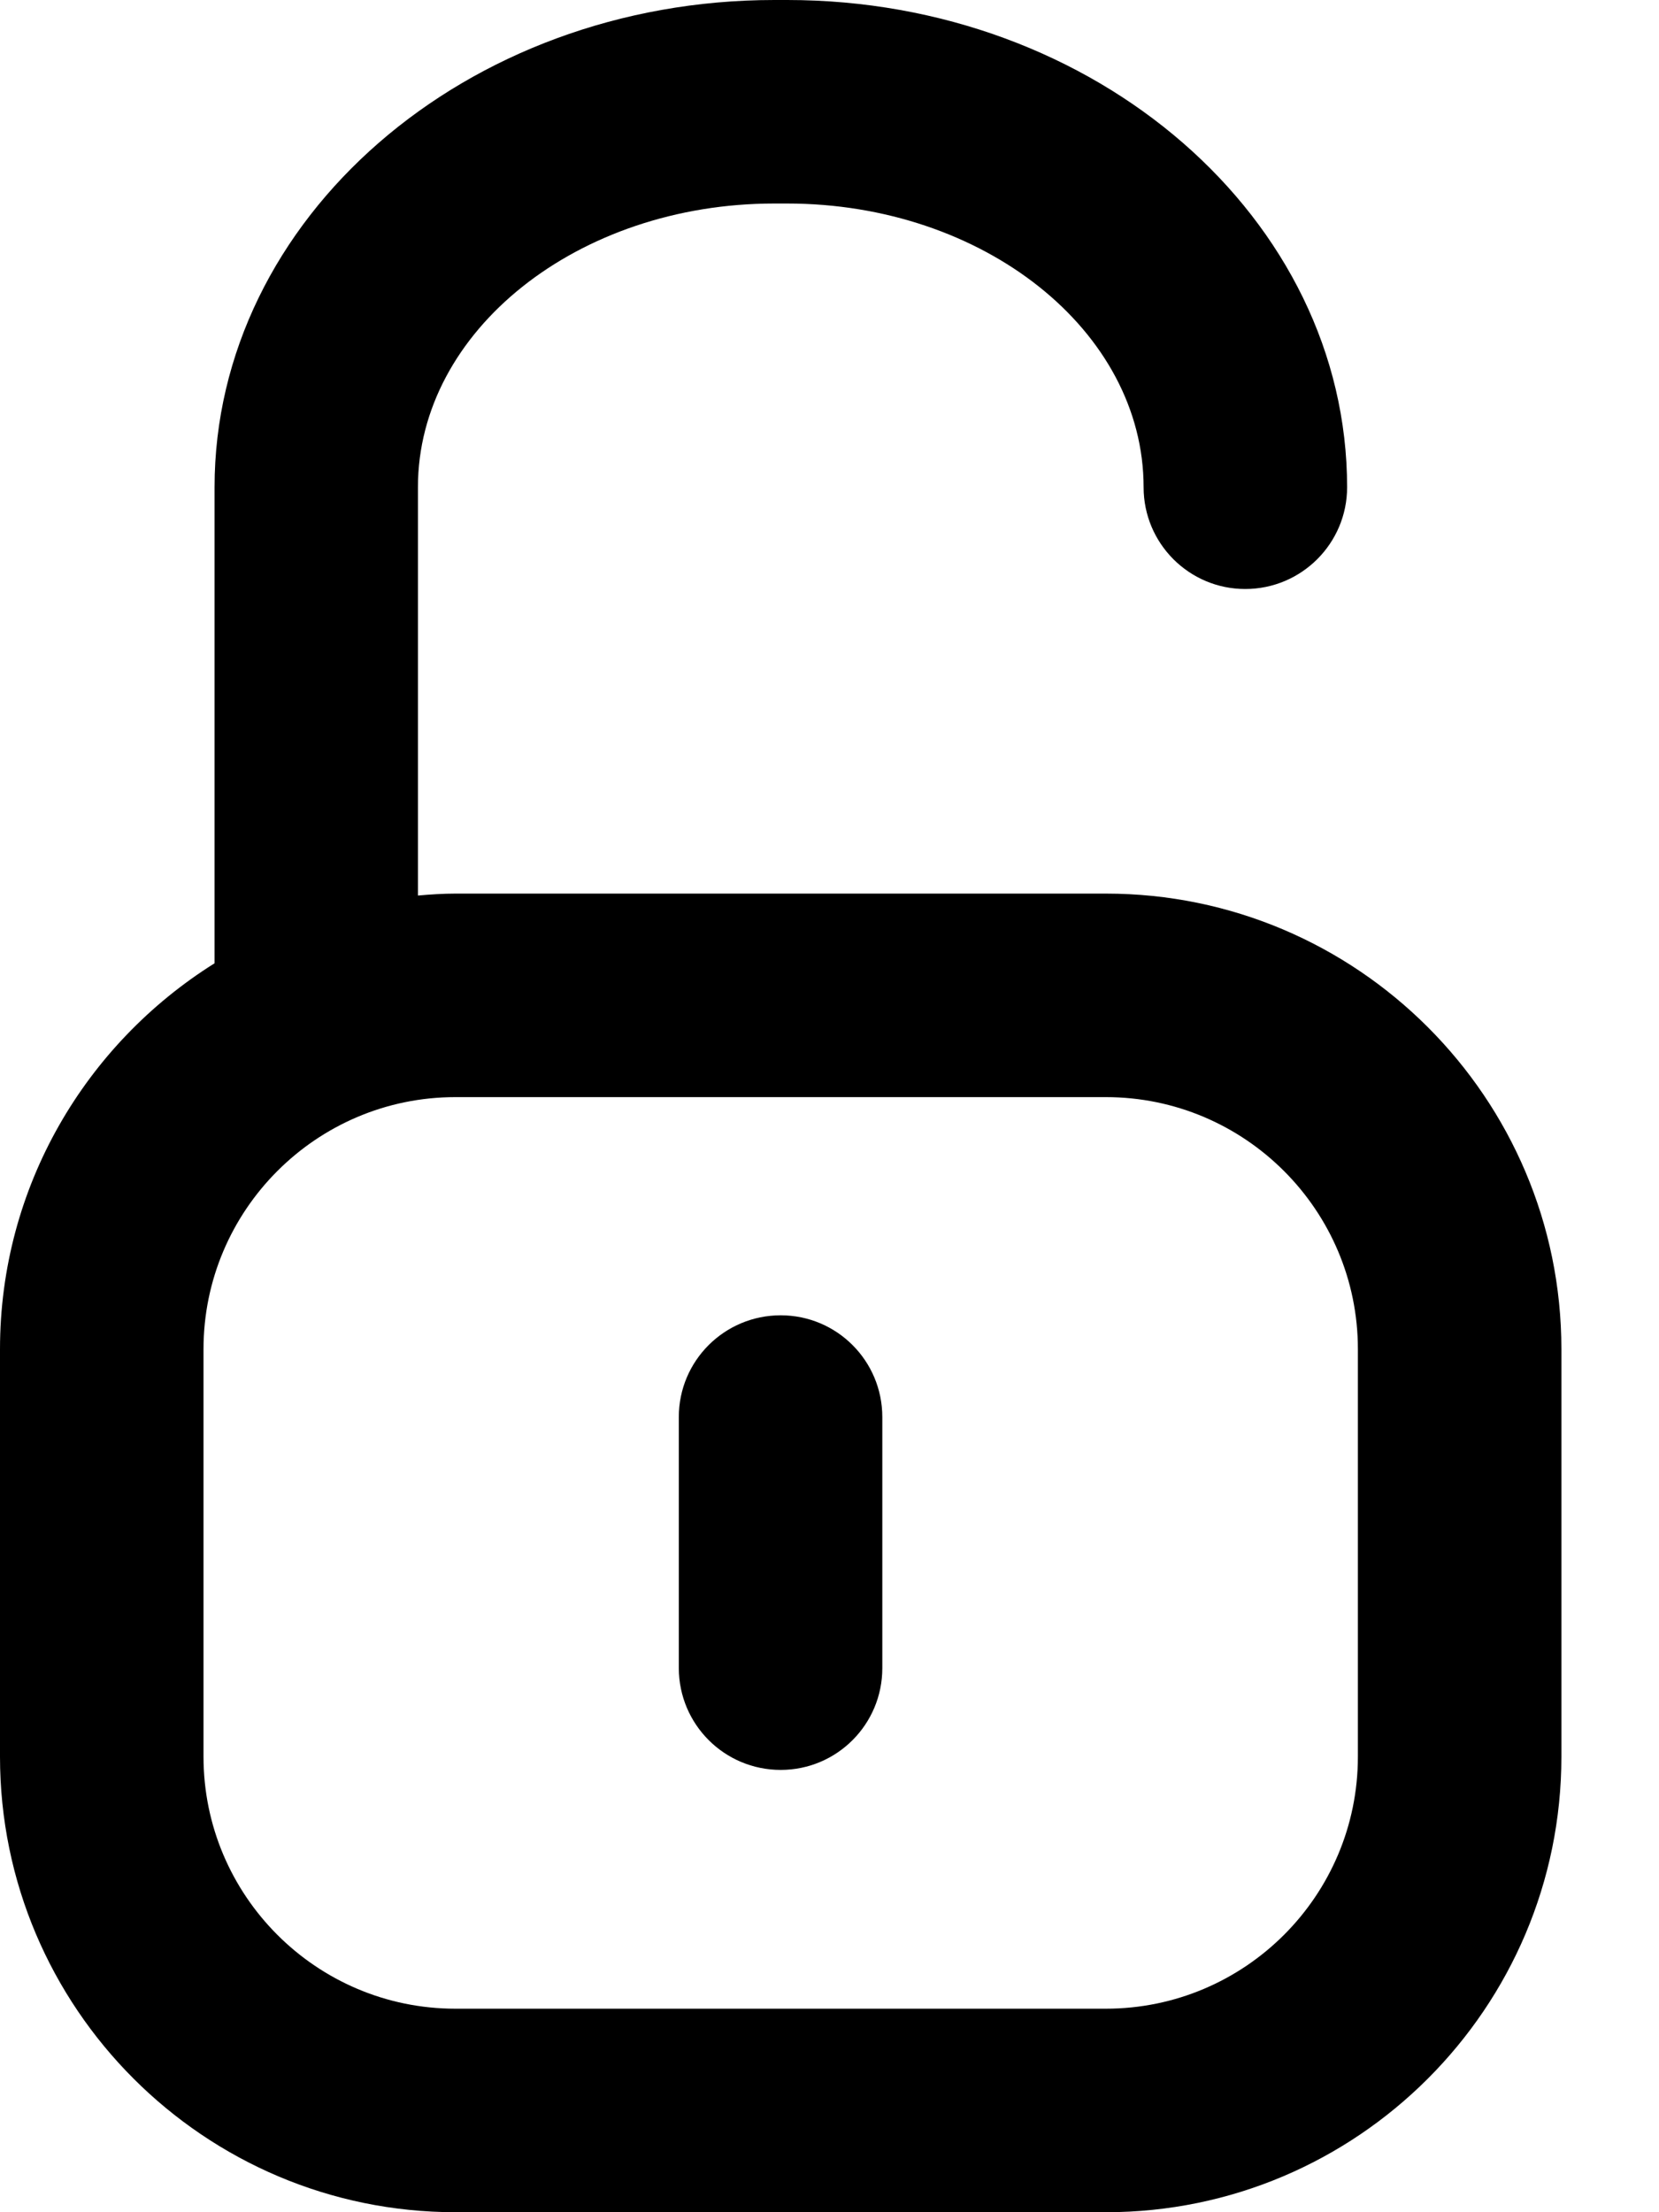
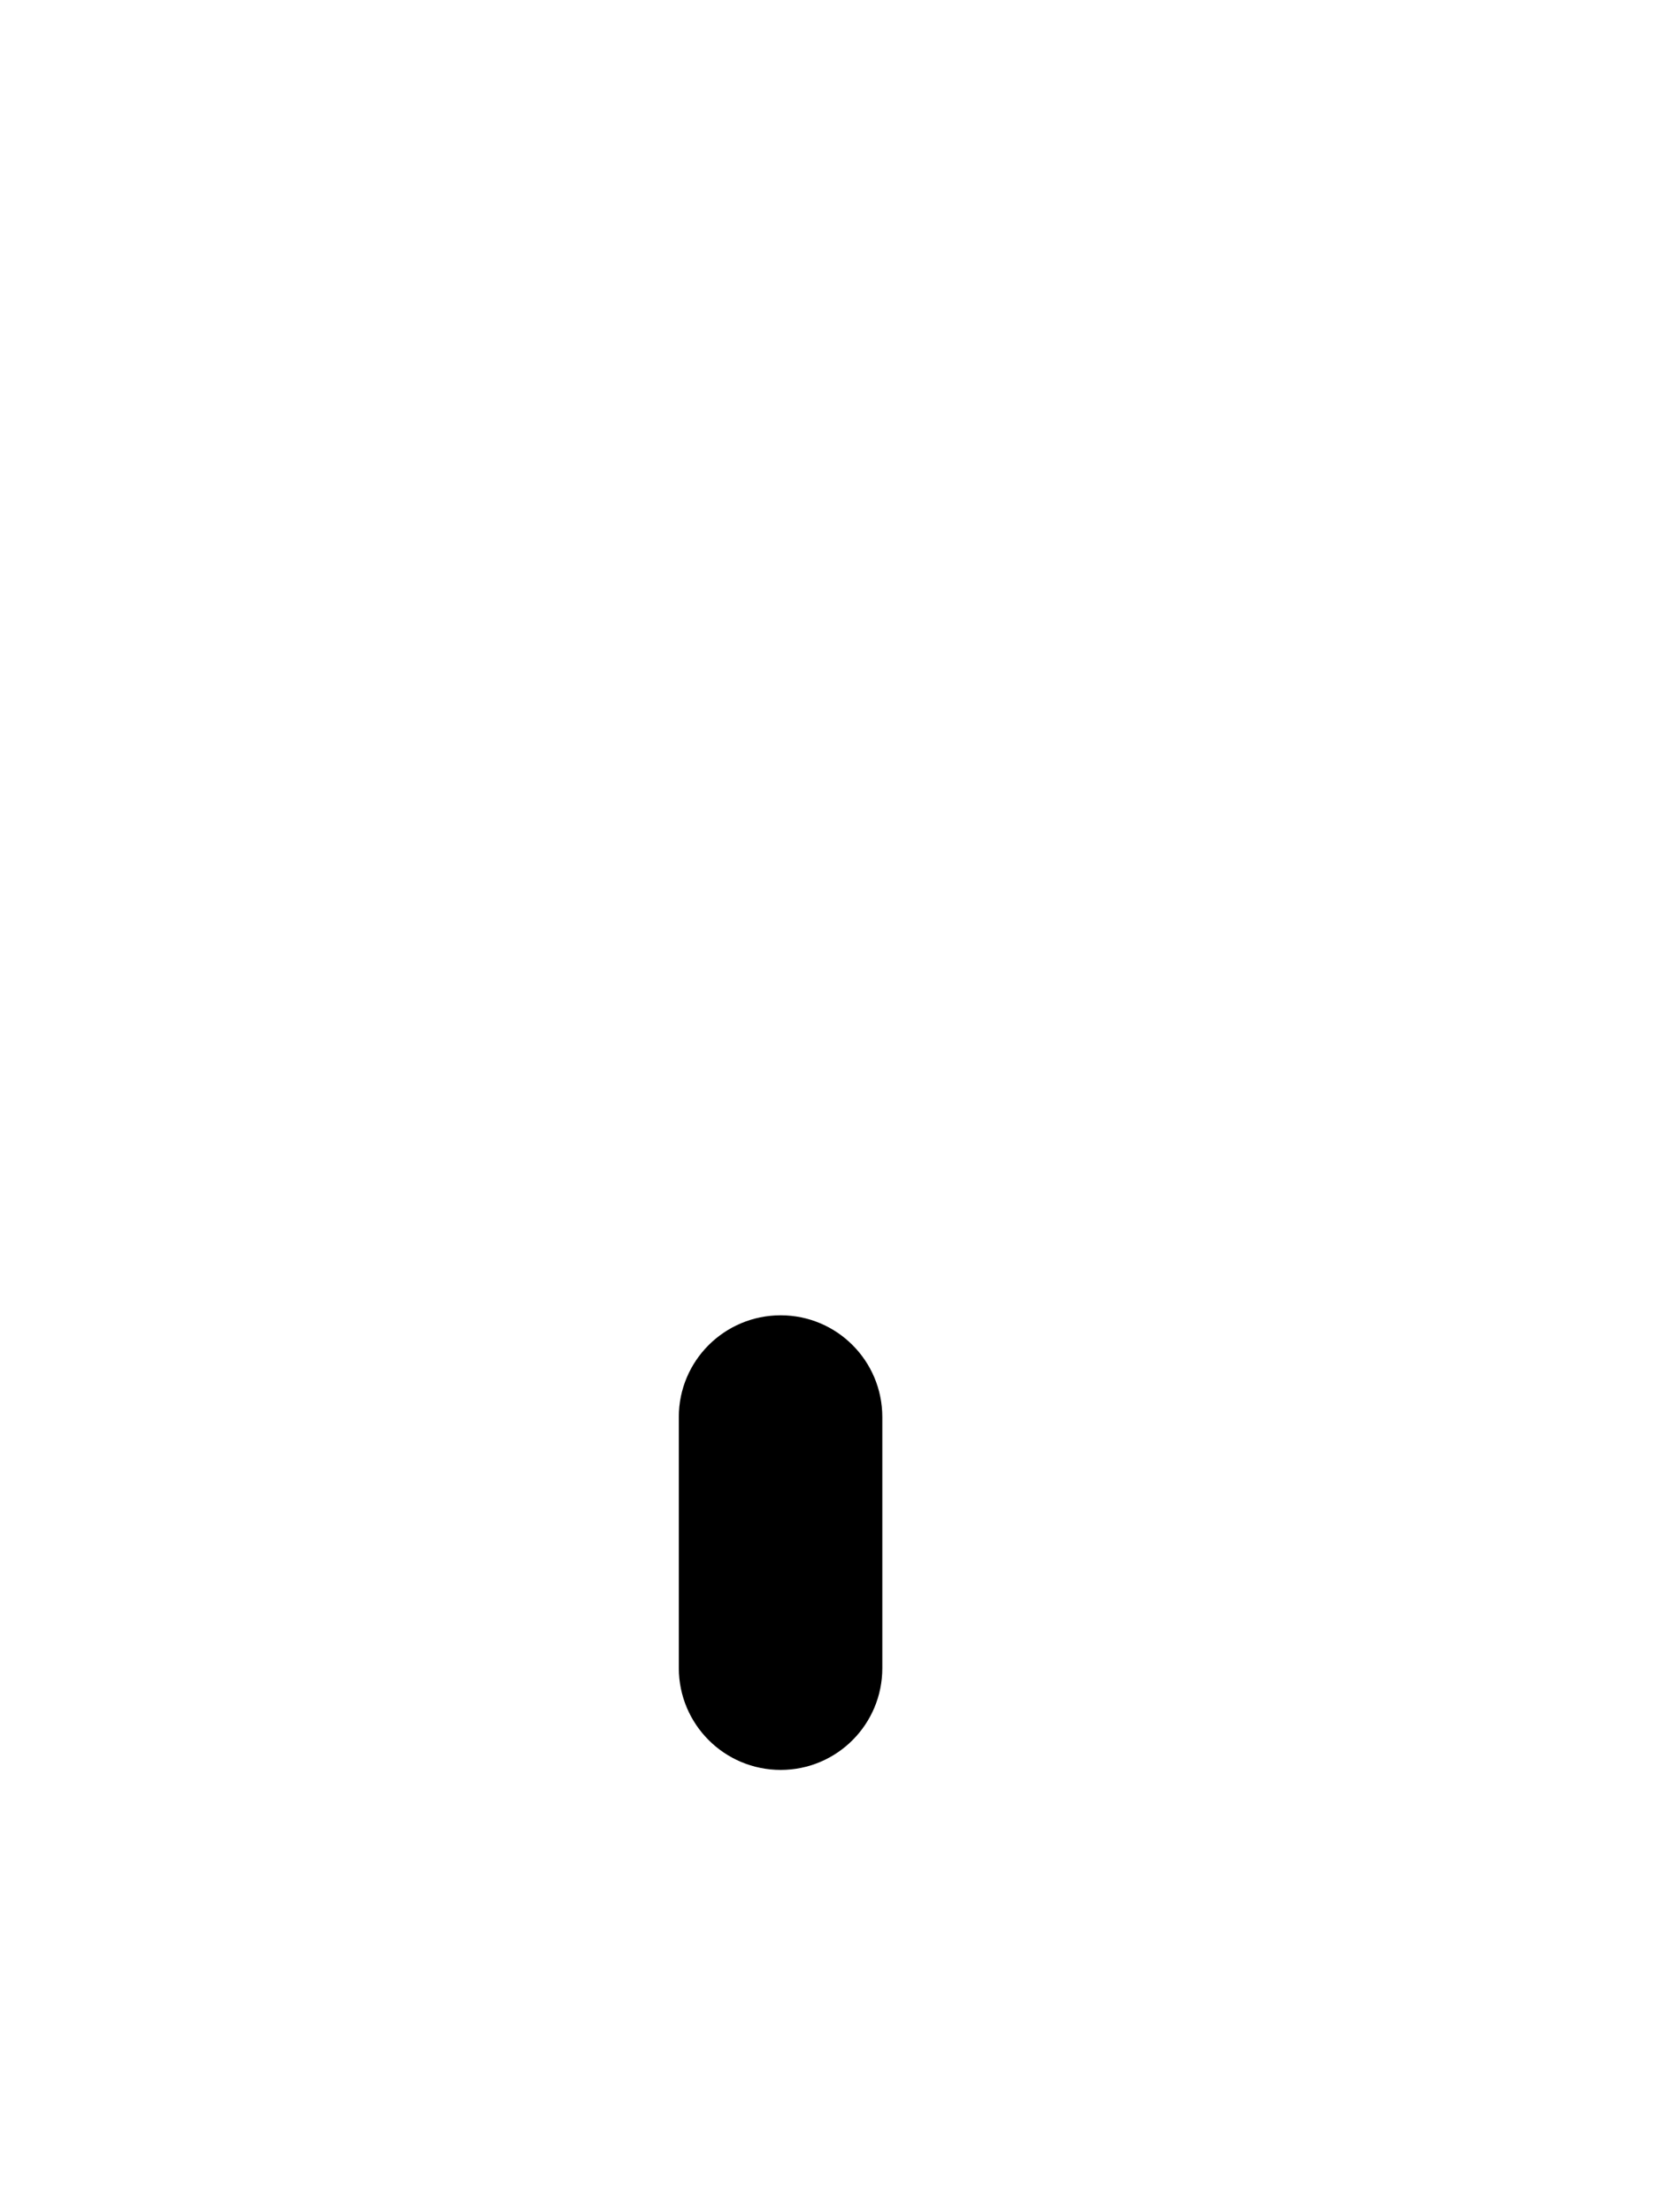
<svg xmlns="http://www.w3.org/2000/svg" width="12" height="16" viewBox="0 0 12 16" fill="none">
-   <path d="M5.6 1.472H5.694C7.115 1.472 8.272 2.393 8.272 3.524C8.272 3.93 8.601 4.26 9.007 4.26C9.414 4.26 9.744 3.93 9.744 3.524C9.744 1.581 7.927 0 5.694 0H5.601C3.368 0 1.552 1.581 1.552 3.524V6.967C0.621 7.55 0 8.582 0 9.758V12.705C0 14.522 1.478 16 3.295 16H8C9.816 16 11.294 14.522 11.294 12.705V9.758C11.294 7.941 9.816 6.463 8 6.463H3.294C3.203 6.463 3.113 6.469 3.023 6.477V3.524C3.023 2.392 4.18 1.472 5.6 1.472ZM7.999 7.935C9.005 7.935 9.822 8.753 9.822 9.758V12.705C9.822 13.711 9.005 14.528 7.999 14.528H3.294C2.289 14.528 1.472 13.711 1.472 12.705V9.758C1.472 8.753 2.289 7.935 3.294 7.935H7.999Z" fill="black" />
  <path d="M5.647 12.801C6.053 12.801 6.382 12.472 6.382 12.065V10.249C6.382 9.842 6.053 9.513 5.647 9.513C5.24 9.513 4.91 9.842 4.91 10.249V12.065C4.911 12.472 5.24 12.801 5.647 12.801Z" fill="black" />
</svg>